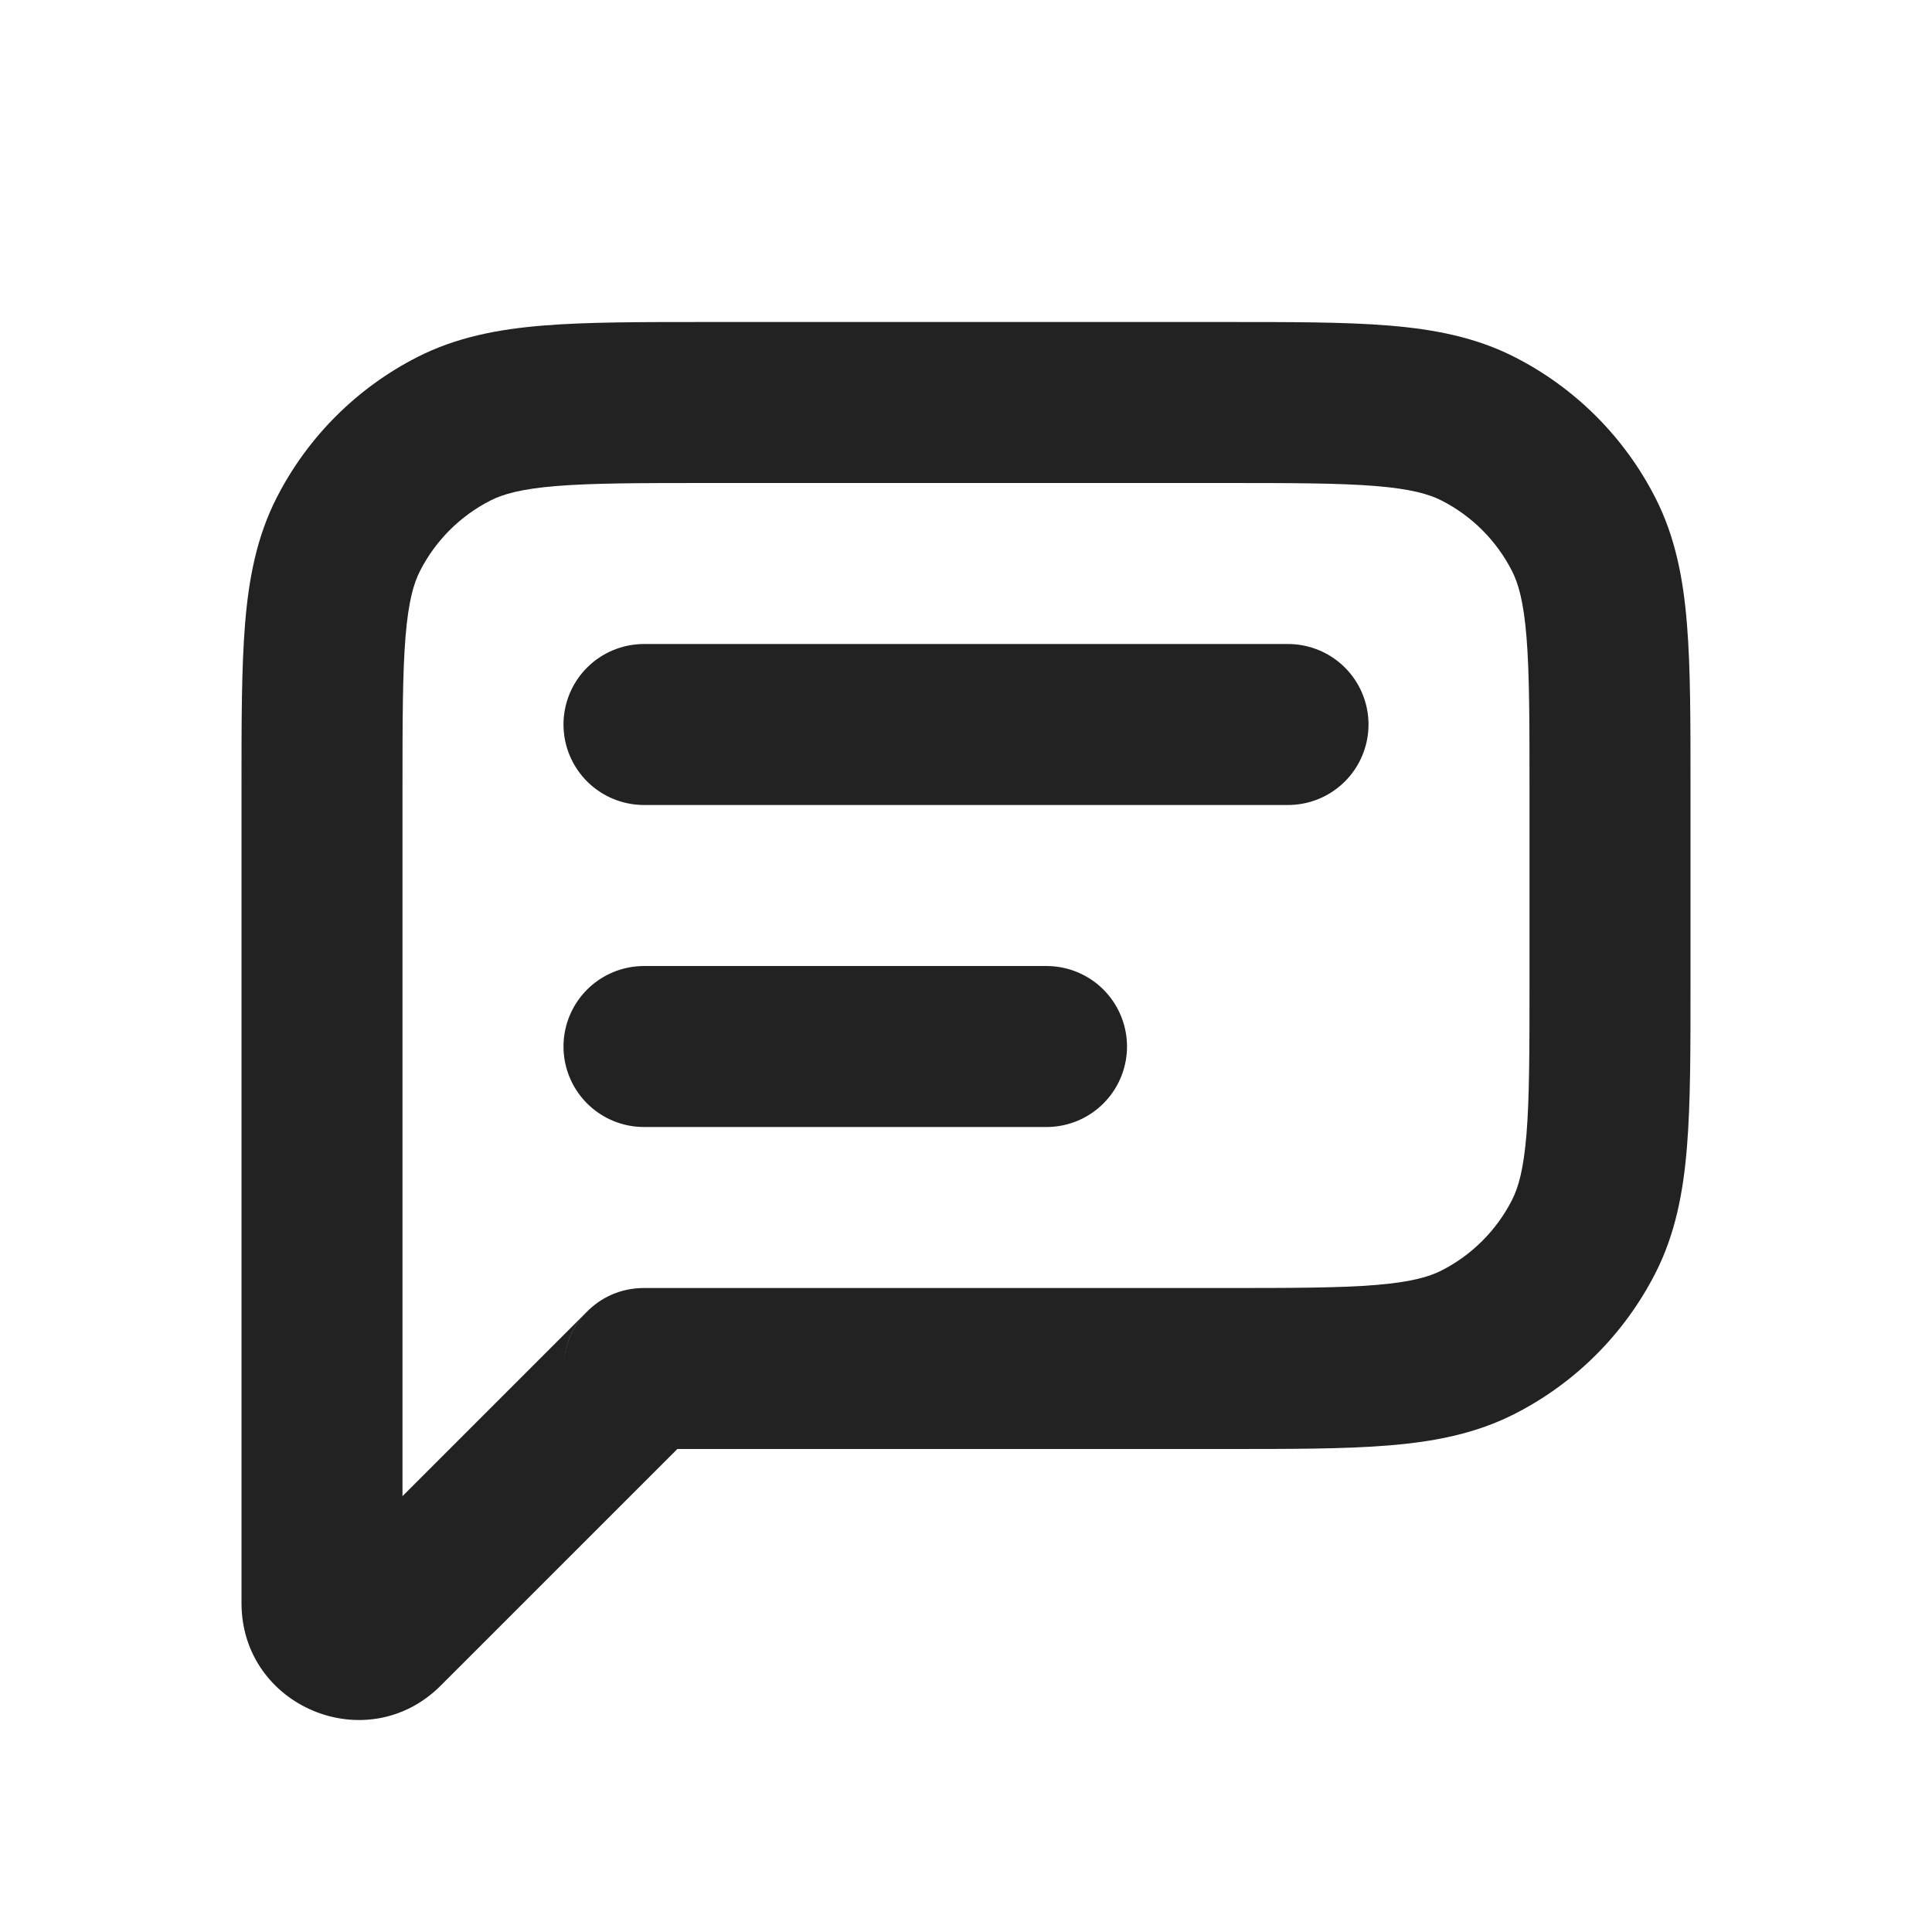
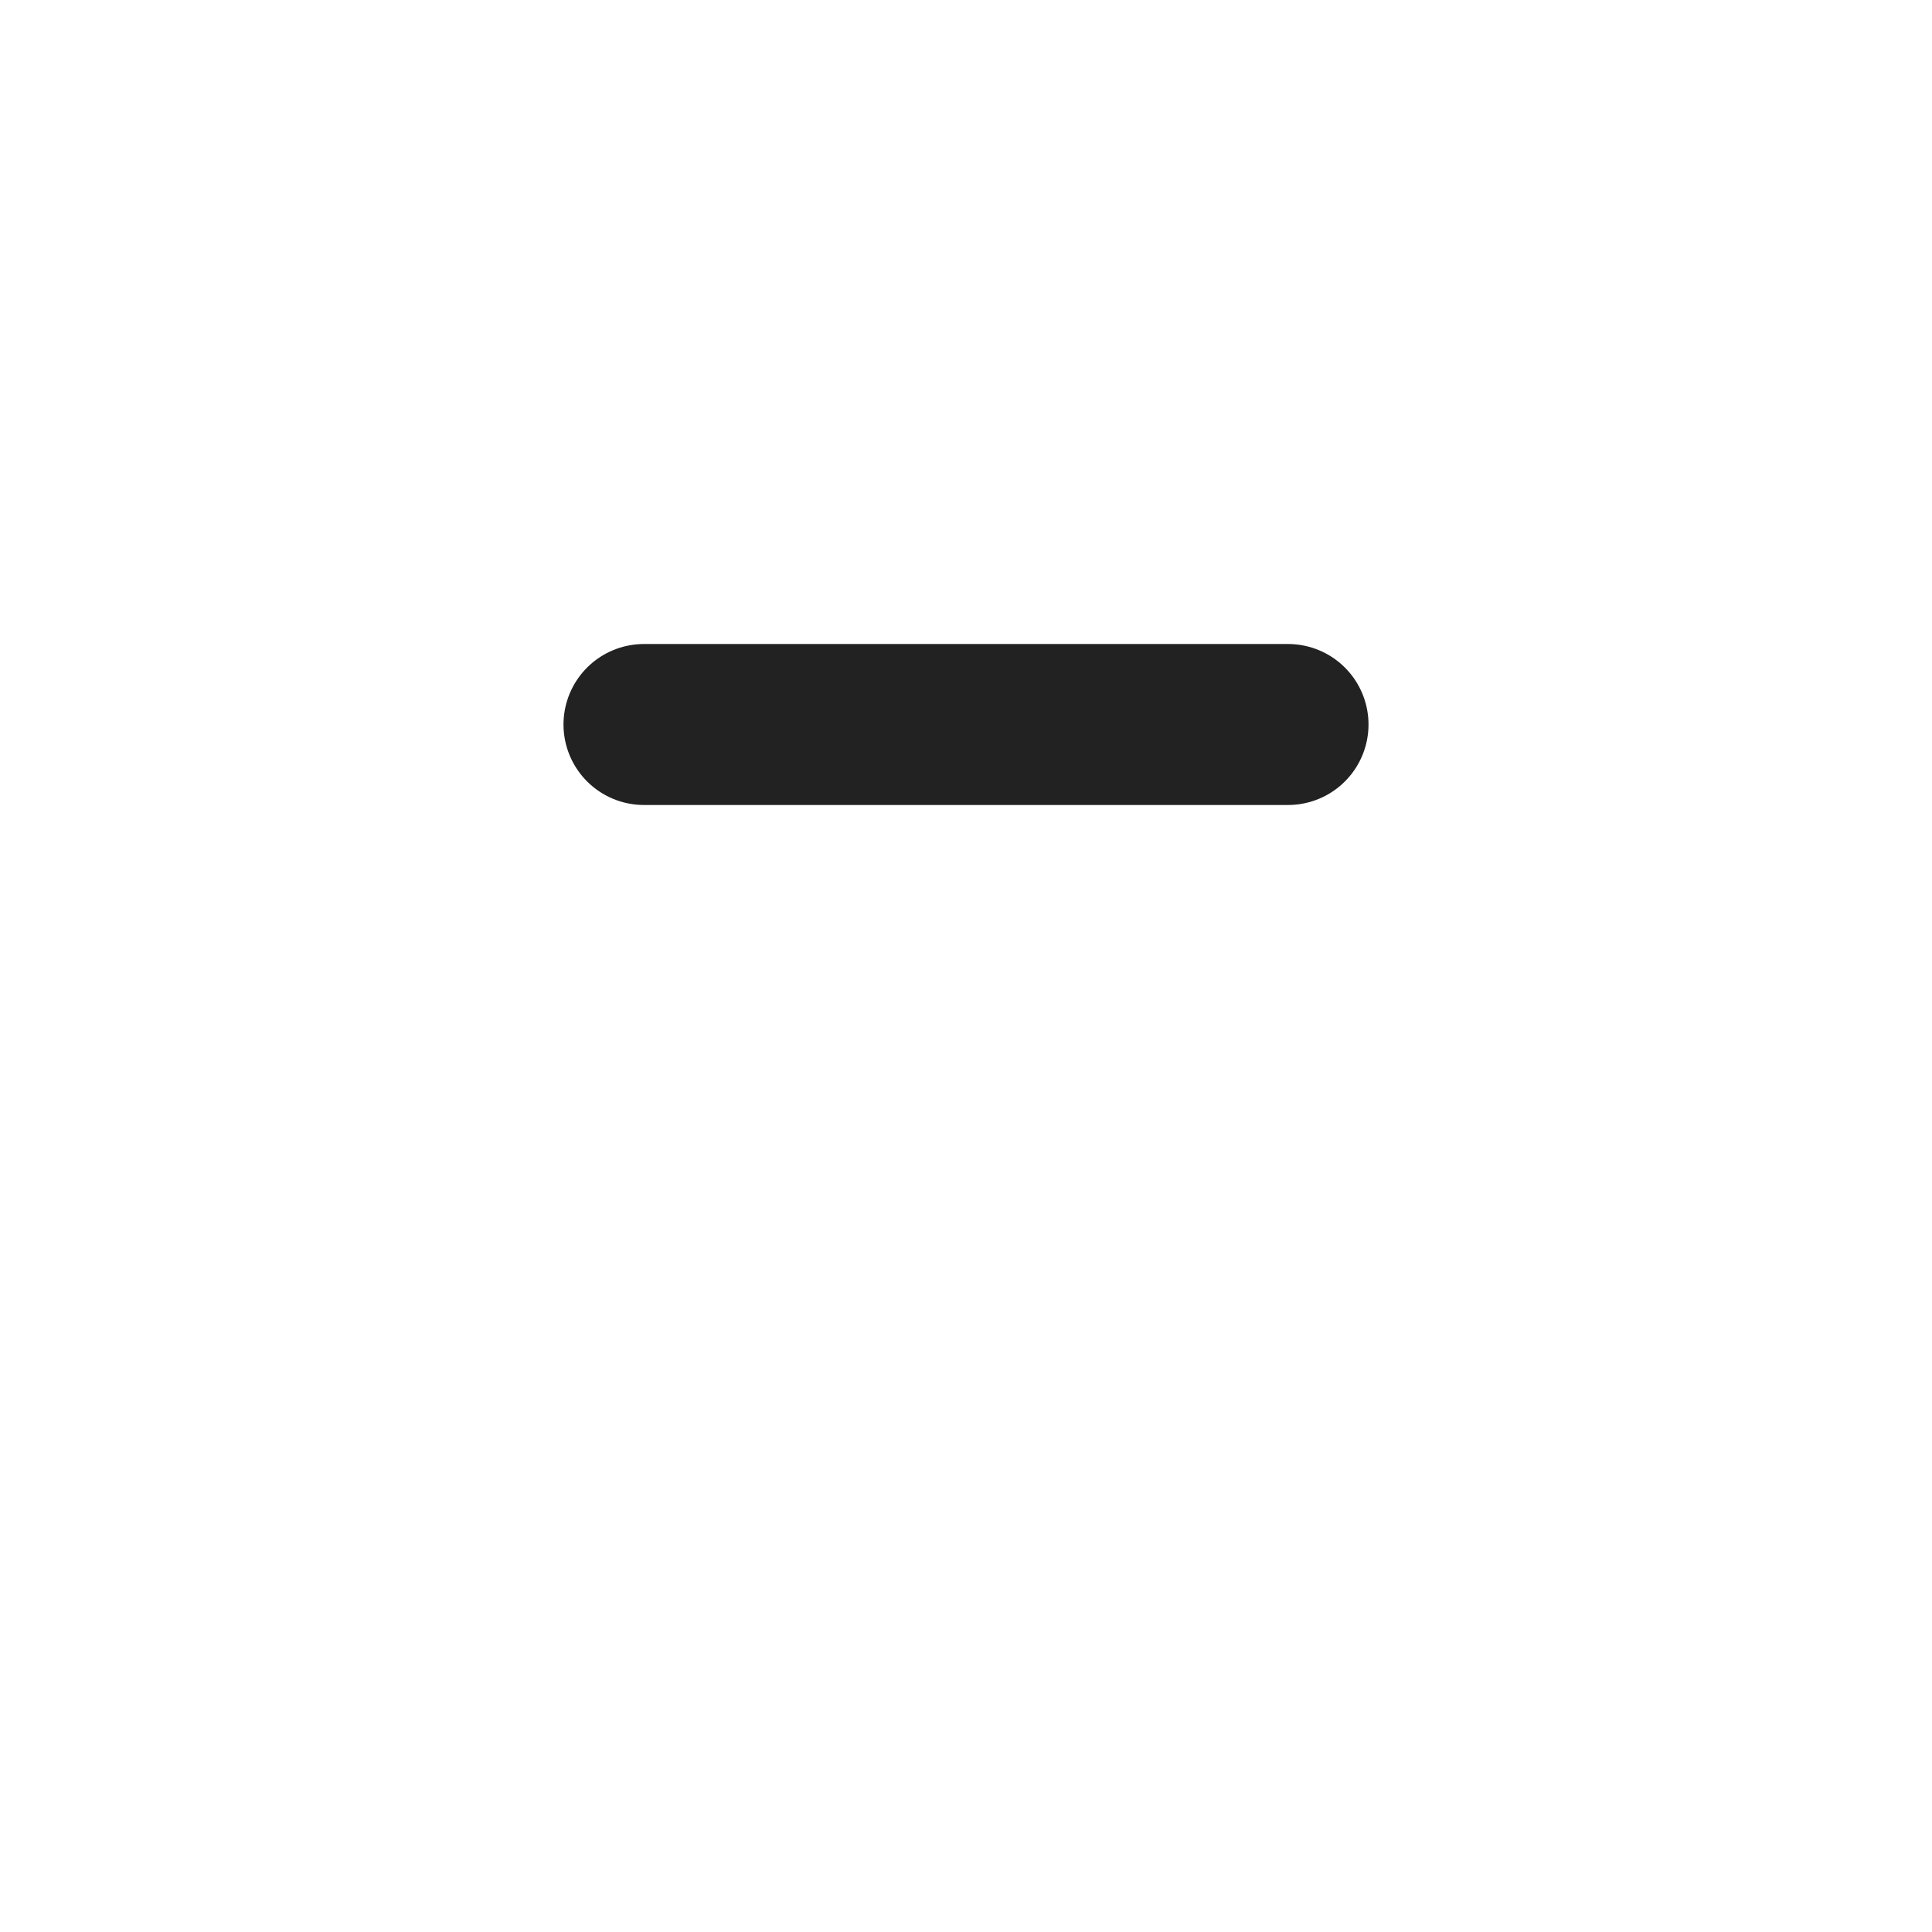
<svg xmlns="http://www.w3.org/2000/svg" width="46" height="46" viewBox="0 0 46 46" fill="none">
-   <path d="M8.293 12.723L10.001 13.593L10.001 13.593L8.293 12.723ZM9.139 38.778L10.494 40.133L10.494 40.133L9.139 38.778ZM35.194 31.957L36.064 33.664L36.064 33.664L35.194 31.957ZM37.707 29.444L35.999 28.574L35.999 28.574L37.707 29.444ZM37.707 12.723L35.999 13.593L35.999 13.593L37.707 12.723ZM35.194 10.21L34.324 11.918L34.324 11.918L35.194 10.21ZM10.806 10.21L11.676 11.918L11.676 11.918L10.806 10.21ZM15.333 32.583L13.978 31.228L15.333 32.583ZM9.583 18.783C9.583 17.142 9.585 16.026 9.655 15.163C9.724 14.322 9.848 13.893 10.001 13.593L6.586 11.853C6.112 12.783 5.923 13.773 5.835 14.851C5.749 15.906 5.75 17.205 5.75 18.783H9.583ZM9.583 23V18.783H5.75V23H9.583ZM5.75 23V32.583H9.583V23H5.75ZM5.75 32.583V38.168H9.583V32.583H5.75ZM5.75 38.168C5.75 40.644 8.744 41.884 10.494 40.133L7.784 37.422C8.448 36.758 9.583 37.229 9.583 38.168H5.75ZM10.494 40.133L16.689 33.939L13.978 31.228L7.784 37.422L10.494 40.133ZM29.133 30.667H15.333V34.5H29.133V30.667ZM34.324 30.249C34.024 30.402 33.594 30.526 32.754 30.595C31.891 30.665 30.775 30.667 29.133 30.667V34.5C30.712 34.5 32.011 34.502 33.066 34.415C34.143 34.327 35.134 34.138 36.064 33.664L34.324 30.249ZM35.999 28.574C35.631 29.295 35.045 29.881 34.324 30.249L36.064 33.664C37.507 32.929 38.679 31.756 39.414 30.314L35.999 28.574ZM36.417 23.383C36.417 25.025 36.415 26.141 36.345 27.004C36.276 27.844 36.152 28.274 35.999 28.574L39.414 30.314C39.888 29.384 40.077 28.393 40.165 27.316C40.252 26.261 40.25 24.962 40.25 23.383H36.417ZM36.417 18.783V23.383H40.25V18.783H36.417ZM35.999 13.593C36.152 13.893 36.276 14.322 36.345 15.163C36.415 16.026 36.417 17.142 36.417 18.783H40.25C40.25 17.205 40.252 15.906 40.165 14.851C40.077 13.773 39.888 12.783 39.414 11.853L35.999 13.593ZM34.324 11.918C35.045 12.285 35.631 12.872 35.999 13.593L39.414 11.853C38.679 10.41 37.507 9.237 36.064 8.502L34.324 11.918ZM29.133 11.5C30.775 11.5 31.891 11.502 32.754 11.572C33.594 11.641 34.024 11.765 34.324 11.918L36.064 8.502C35.134 8.028 34.143 7.839 33.066 7.751C32.011 7.665 30.712 7.667 29.133 7.667V11.5ZM16.867 11.5H29.133V7.667H16.867V11.5ZM11.676 11.918C11.976 11.765 12.406 11.641 13.246 11.572C14.109 11.502 15.225 11.5 16.867 11.5V7.667C15.288 7.667 13.989 7.665 12.934 7.751C11.857 7.839 10.866 8.028 9.936 8.502L11.676 11.918ZM10.001 13.593C10.369 12.872 10.955 12.285 11.676 11.918L9.936 8.502C8.494 9.237 7.321 10.41 6.586 11.853L10.001 13.593ZM17.25 32.583C17.25 33.58 16.453 34.5 15.333 34.5V30.667C14.214 30.667 13.417 31.587 13.417 32.583H17.25ZM7.667 21.083C6.608 21.083 5.75 21.942 5.75 23H9.583C9.583 24.059 8.725 24.917 7.667 24.917V21.083ZM16.689 33.939C17.032 33.596 17.25 33.115 17.25 32.583H13.417C13.417 32.052 13.635 31.571 13.978 31.228L16.689 33.939ZM5.75 23C5.75 21.942 6.608 21.083 7.667 21.083V24.917C8.725 24.917 9.583 24.059 9.583 23H5.75Z" fill="#222222" />
  <path d="M15.333 17.25L30.667 17.25" stroke="#222222" stroke-width="3.833" stroke-linecap="round" stroke-linejoin="round" />
-   <path d="M15.333 24.917L24.917 24.917" stroke="#222222" stroke-width="3.833" stroke-linecap="round" stroke-linejoin="round" />
</svg>